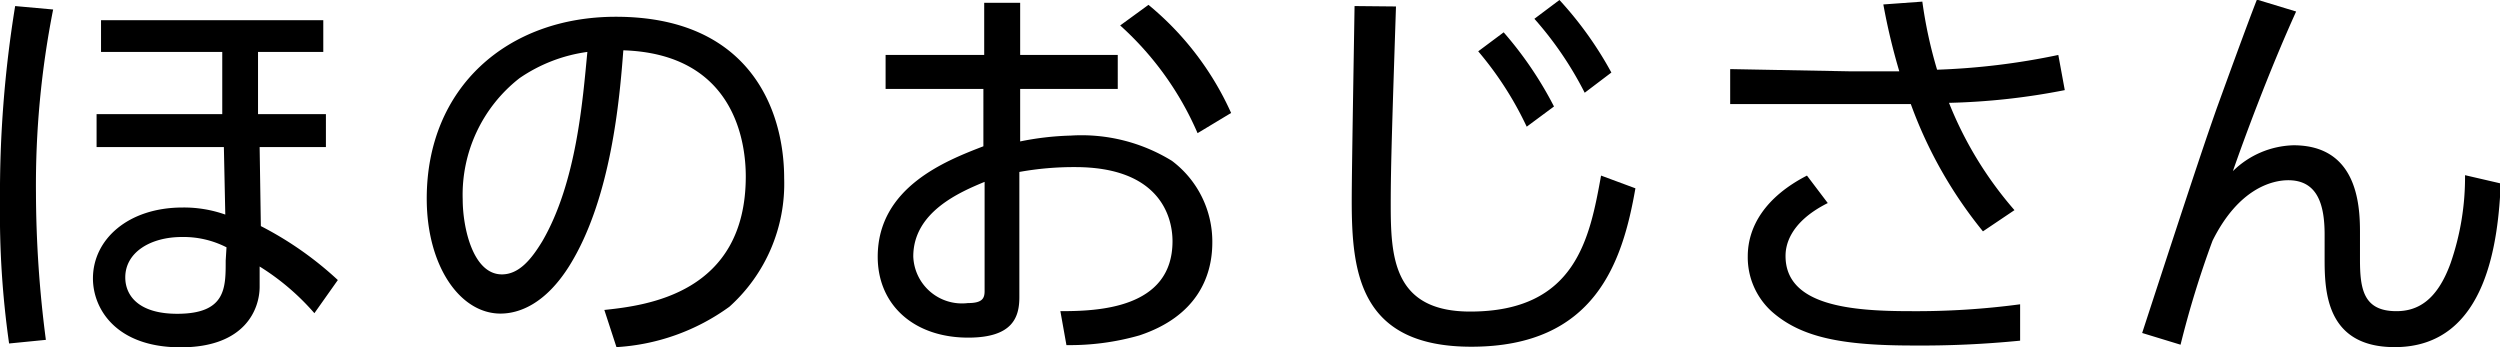
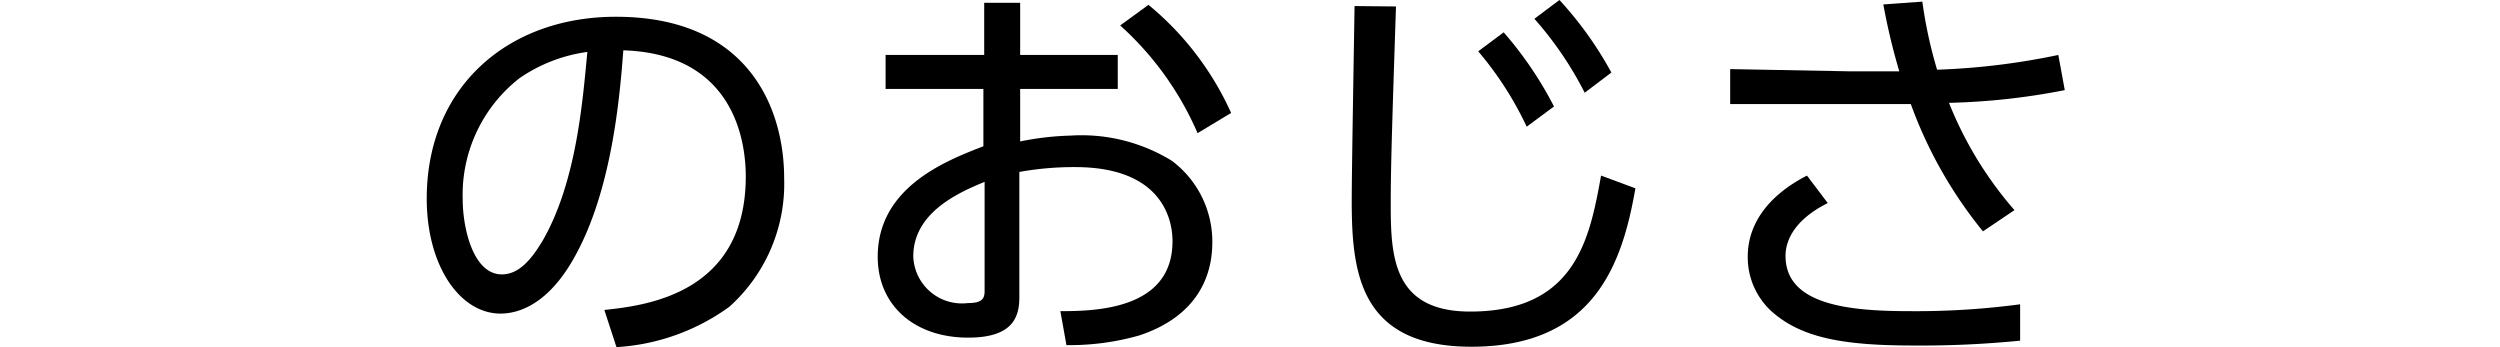
<svg xmlns="http://www.w3.org/2000/svg" id="レイヤー_1" data-name="レイヤー 1" width="123.73" height="17.18" viewBox="0 0 123.73 17.18">
  <title>ttl_charactor01</title>
-   <path d="M2.63.47a44.75,44.75,0,0,0-.85,9.08,56.94,56.94,0,0,0,.49,7.27L.45,17A45.5,45.5,0,0,1,0,10,57.71,57.71,0,0,1,.75.3Zm10.14,2.1,0,3.08h3.36V7.28H12.85l.06,3.91a17,17,0,0,1,3.81,2.67L15.56,15.5a11.94,11.94,0,0,0-2.71-2.31l0,1c0,1.1-.71,3-3.91,3S4.6,15.28,4.6,13.78c0-1.93,1.74-3.51,4.44-3.51a6.13,6.13,0,0,1,2.11.35l-.07-3.34H4.78V5.65H11l0-3.08H5V1H16V2.57Zm-1.56,9.67A4.67,4.67,0,0,0,9,11.73c-1.54,0-2.8.75-2.8,2,0,.89.65,1.8,2.57,1.8,2.42,0,2.4-1.29,2.4-2.63Z" />
  <path d="M29.91,15.34c2.08-.22,7-.81,7-6.61,0-1.6-.49-6.06-6.06-6.24-.18,2.35-.59,7.34-2.68,10.68-1.19,1.89-2.49,2.35-3.4,2.35-2,0-3.65-2.35-3.65-5.69,0-5.51,4-9,9.36-9,6.57,0,8.33,4.54,8.33,8a8.18,8.18,0,0,1-2.71,6.35,10.57,10.57,0,0,1-5.59,2ZM25.71,3.87a7.32,7.32,0,0,0-2.81,6c0,1.38.5,3.71,1.94,3.71.85,0,1.46-.75,2-1.64,1.7-2.92,2-7,2.23-9.37A7.77,7.77,0,0,0,25.71,3.87Z" />
  <path d="M50.49,7A14.32,14.32,0,0,1,53,6.71a8.53,8.53,0,0,1,5,1.25A5,5,0,0,1,60,12c0,1.74-.81,3.67-3.61,4.6a12.52,12.52,0,0,1-3.61.48l-.3-1.68c1.8,0,5.55-.1,5.55-3.46,0-1.28-.69-3.67-4.82-3.67a15.19,15.19,0,0,0-2.76.24v6.2c0,1-.34,2-2.53,2-2.69,0-4.48-1.62-4.48-4,0-3.45,3.39-4.76,5.23-5.47V4.4H43.83V2.72h4.88V.14h1.78V2.72h4.83V4.4H50.49ZM48.73,9c-1.2.5-3.53,1.48-3.53,3.69A2.41,2.41,0,0,0,47.9,15c.69,0,.83-.21.83-.59ZM56.84.24a14.76,14.76,0,0,1,4.09,5.35l-1.66,1a15.35,15.35,0,0,0-3.83-5.33Z" />
  <path d="M69.09.32c-.18,5.48-.26,7.87-.26,9.79,0,2.6.12,5.31,3.93,5.31,5.25,0,5.92-3.65,6.48-6.73l1.7.63c-.64,3.67-2,7.84-8.12,7.84-5.55,0-5.92-3.7-5.92-7.23,0-1.52.12-8.25.14-9.63ZM74.42,1.6a18.25,18.25,0,0,1,2.49,3.67l-1.35,1a16.76,16.76,0,0,0-2.4-3.73ZM77.18,0a18,18,0,0,1,2.57,3.59l-1.32,1A17.3,17.3,0,0,0,75.94.93Z" />
  <path d="M98.14,11.45a21.65,21.65,0,0,1-3.57-6.3l-3.1,0H85.63V3.42l5.92.11c.85,0,2,0,2.45,0A31.3,31.3,0,0,1,93.21.22L95.14.08a22.28,22.28,0,0,0,.73,3.37,34.75,34.75,0,0,0,6-.73l.32,1.74a33.43,33.43,0,0,1-5.73.63A18.47,18.47,0,0,0,99.7,10.4Zm-7.68-1.4c-2,1-2.09,2.23-2.09,2.62,0,2.47,3.28,2.73,6.18,2.73a38.75,38.75,0,0,0,5.43-.34l0,1.8a49.59,49.59,0,0,1-5.29.24c-3.54,0-5.55-.4-7-1.68a3.62,3.62,0,0,1-1.19-2.73c0-1.48.87-2.94,2.93-4Z" />
-   <path d="M113.64.57c-1.36,3-2.58,6.32-3.13,7.9a4.44,4.44,0,0,1,3-1.28c3.12,0,3.29,2.88,3.29,4.28v1.36c0,1.46.16,2.57,1.8,2.57,1,0,2-.47,2.69-2.39A13,13,0,0,0,122,8.67l1.77.41c-.13,2.67-.61,8.1-5.25,8.1-3.45,0-3.47-2.85-3.47-4.43V11.61c0-1.5-.36-2.69-1.8-2.69-.81,0-2.47.42-3.75,3a48.23,48.23,0,0,0-1.58,5.14l-1.9-.58c2.87-8.8,3.22-9.77,3.68-11.09.31-.85,1.48-4.09,2-5.41Z" />
</svg>